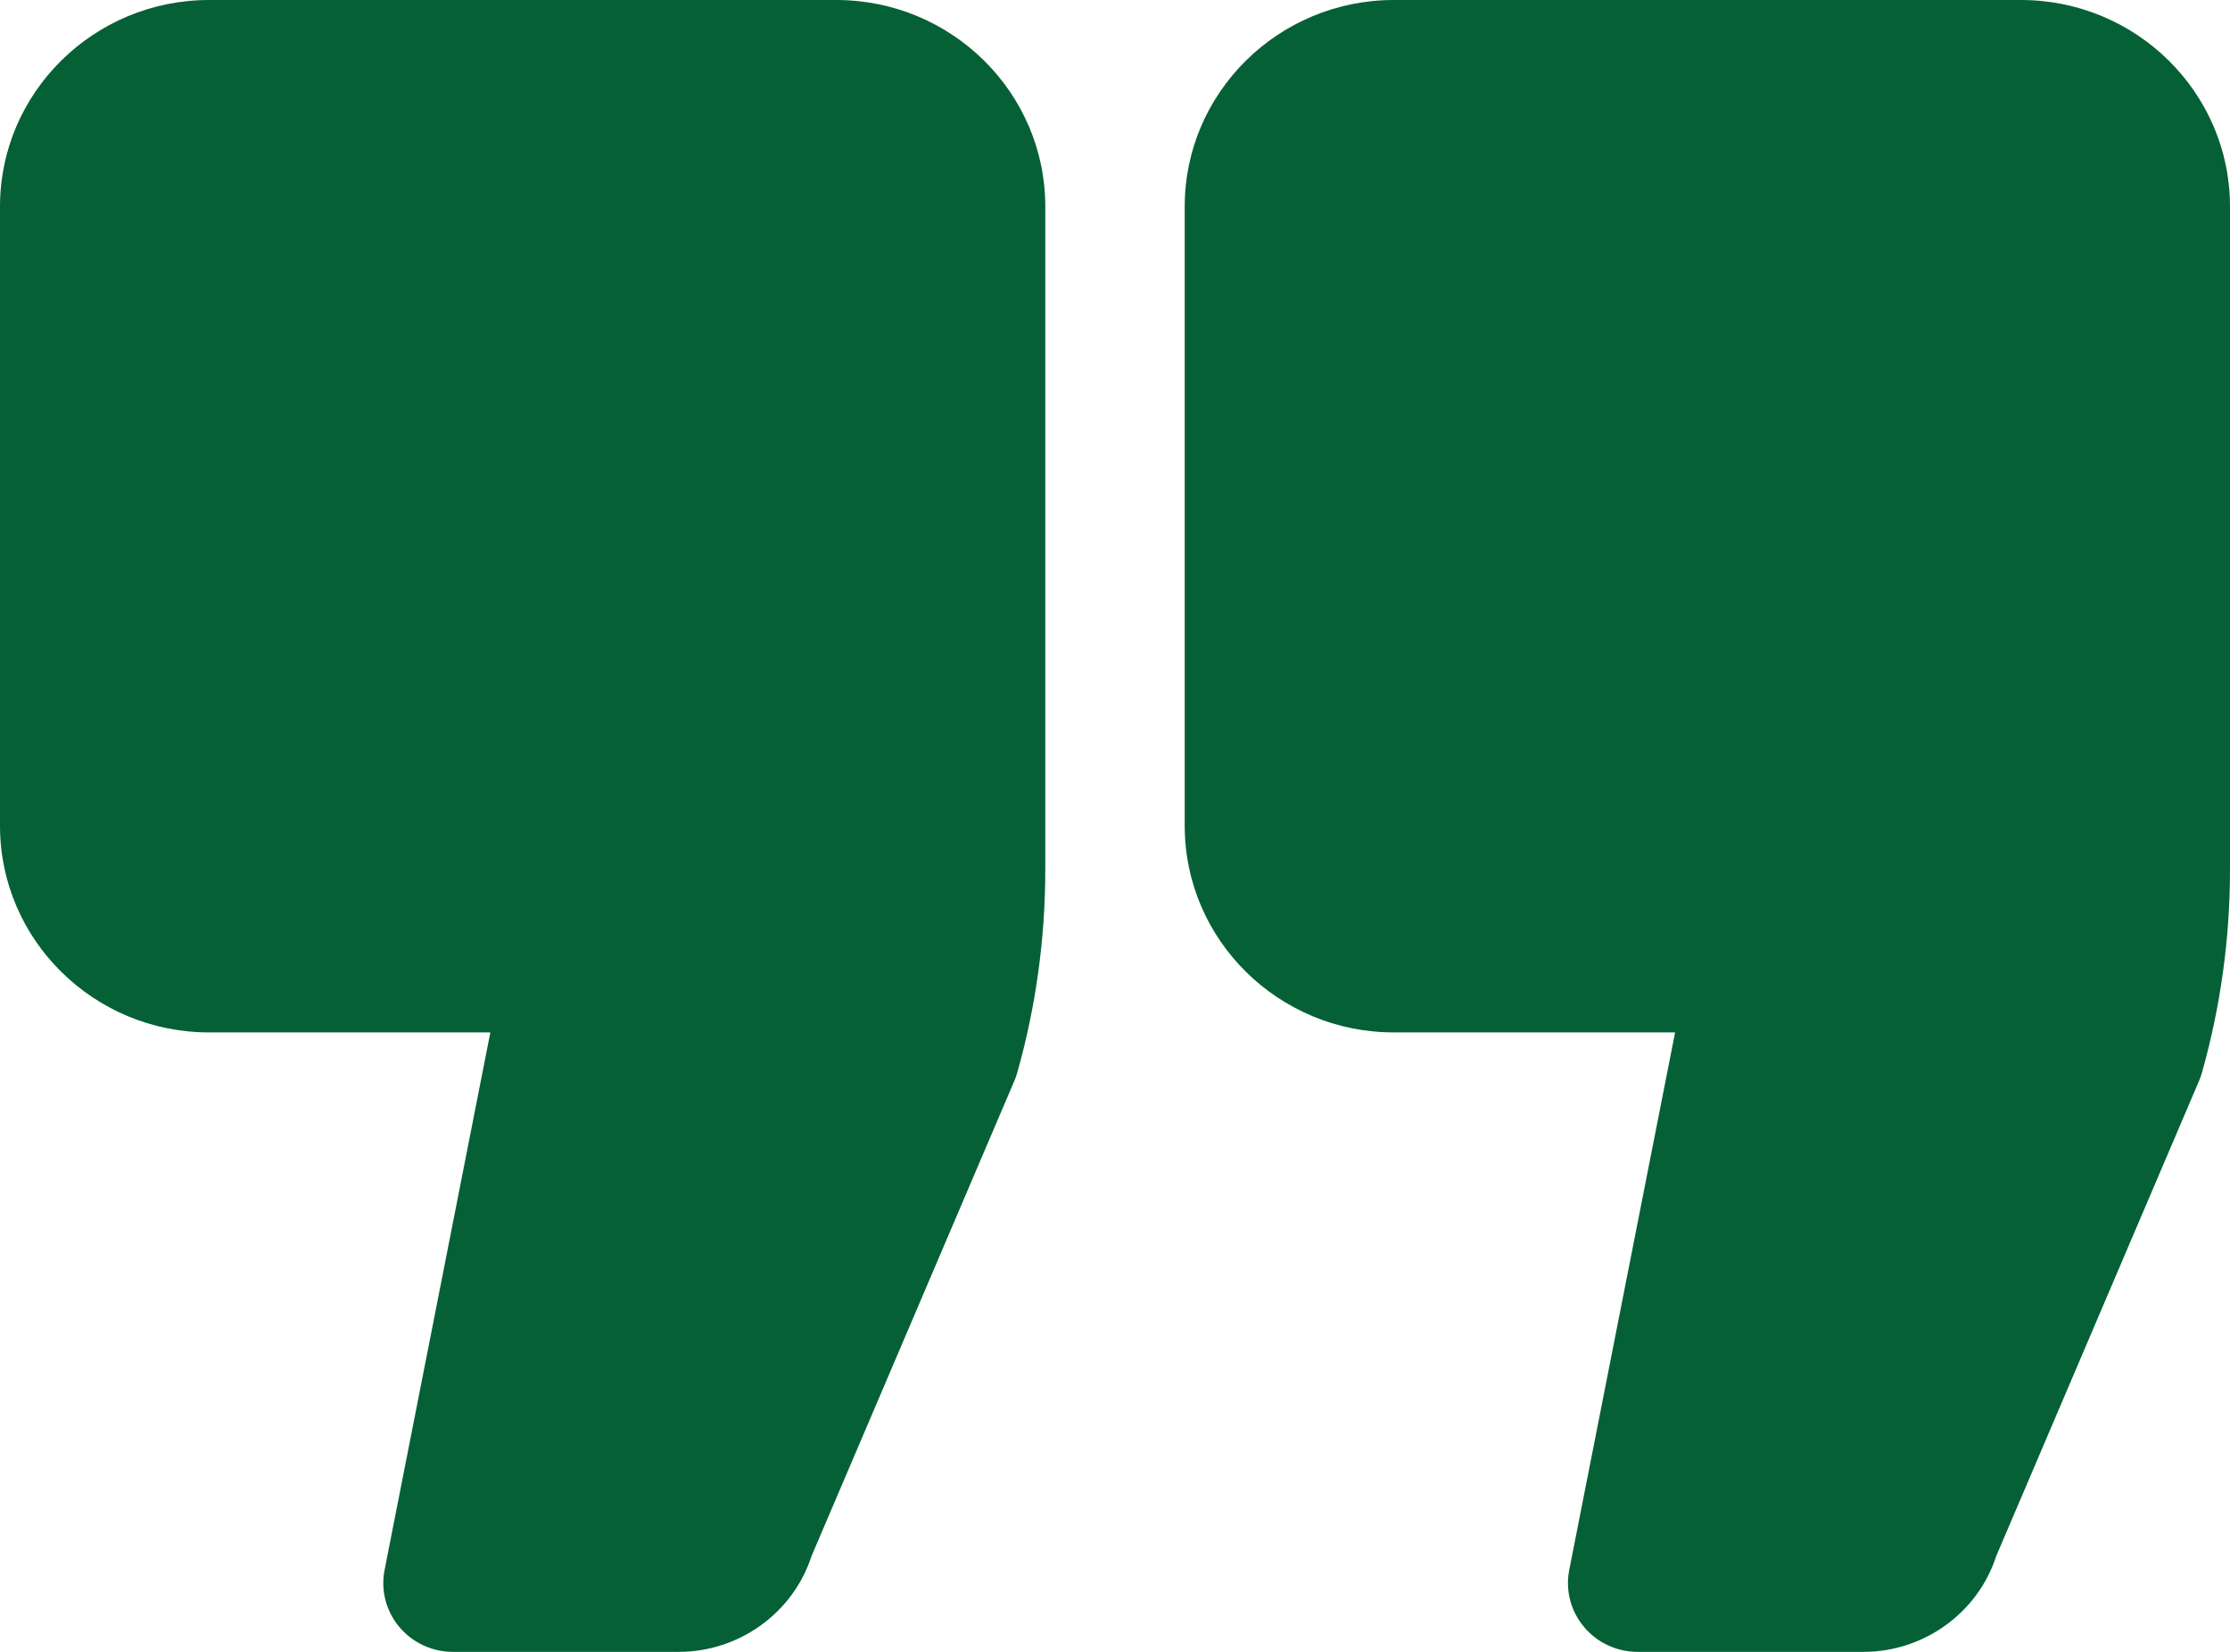
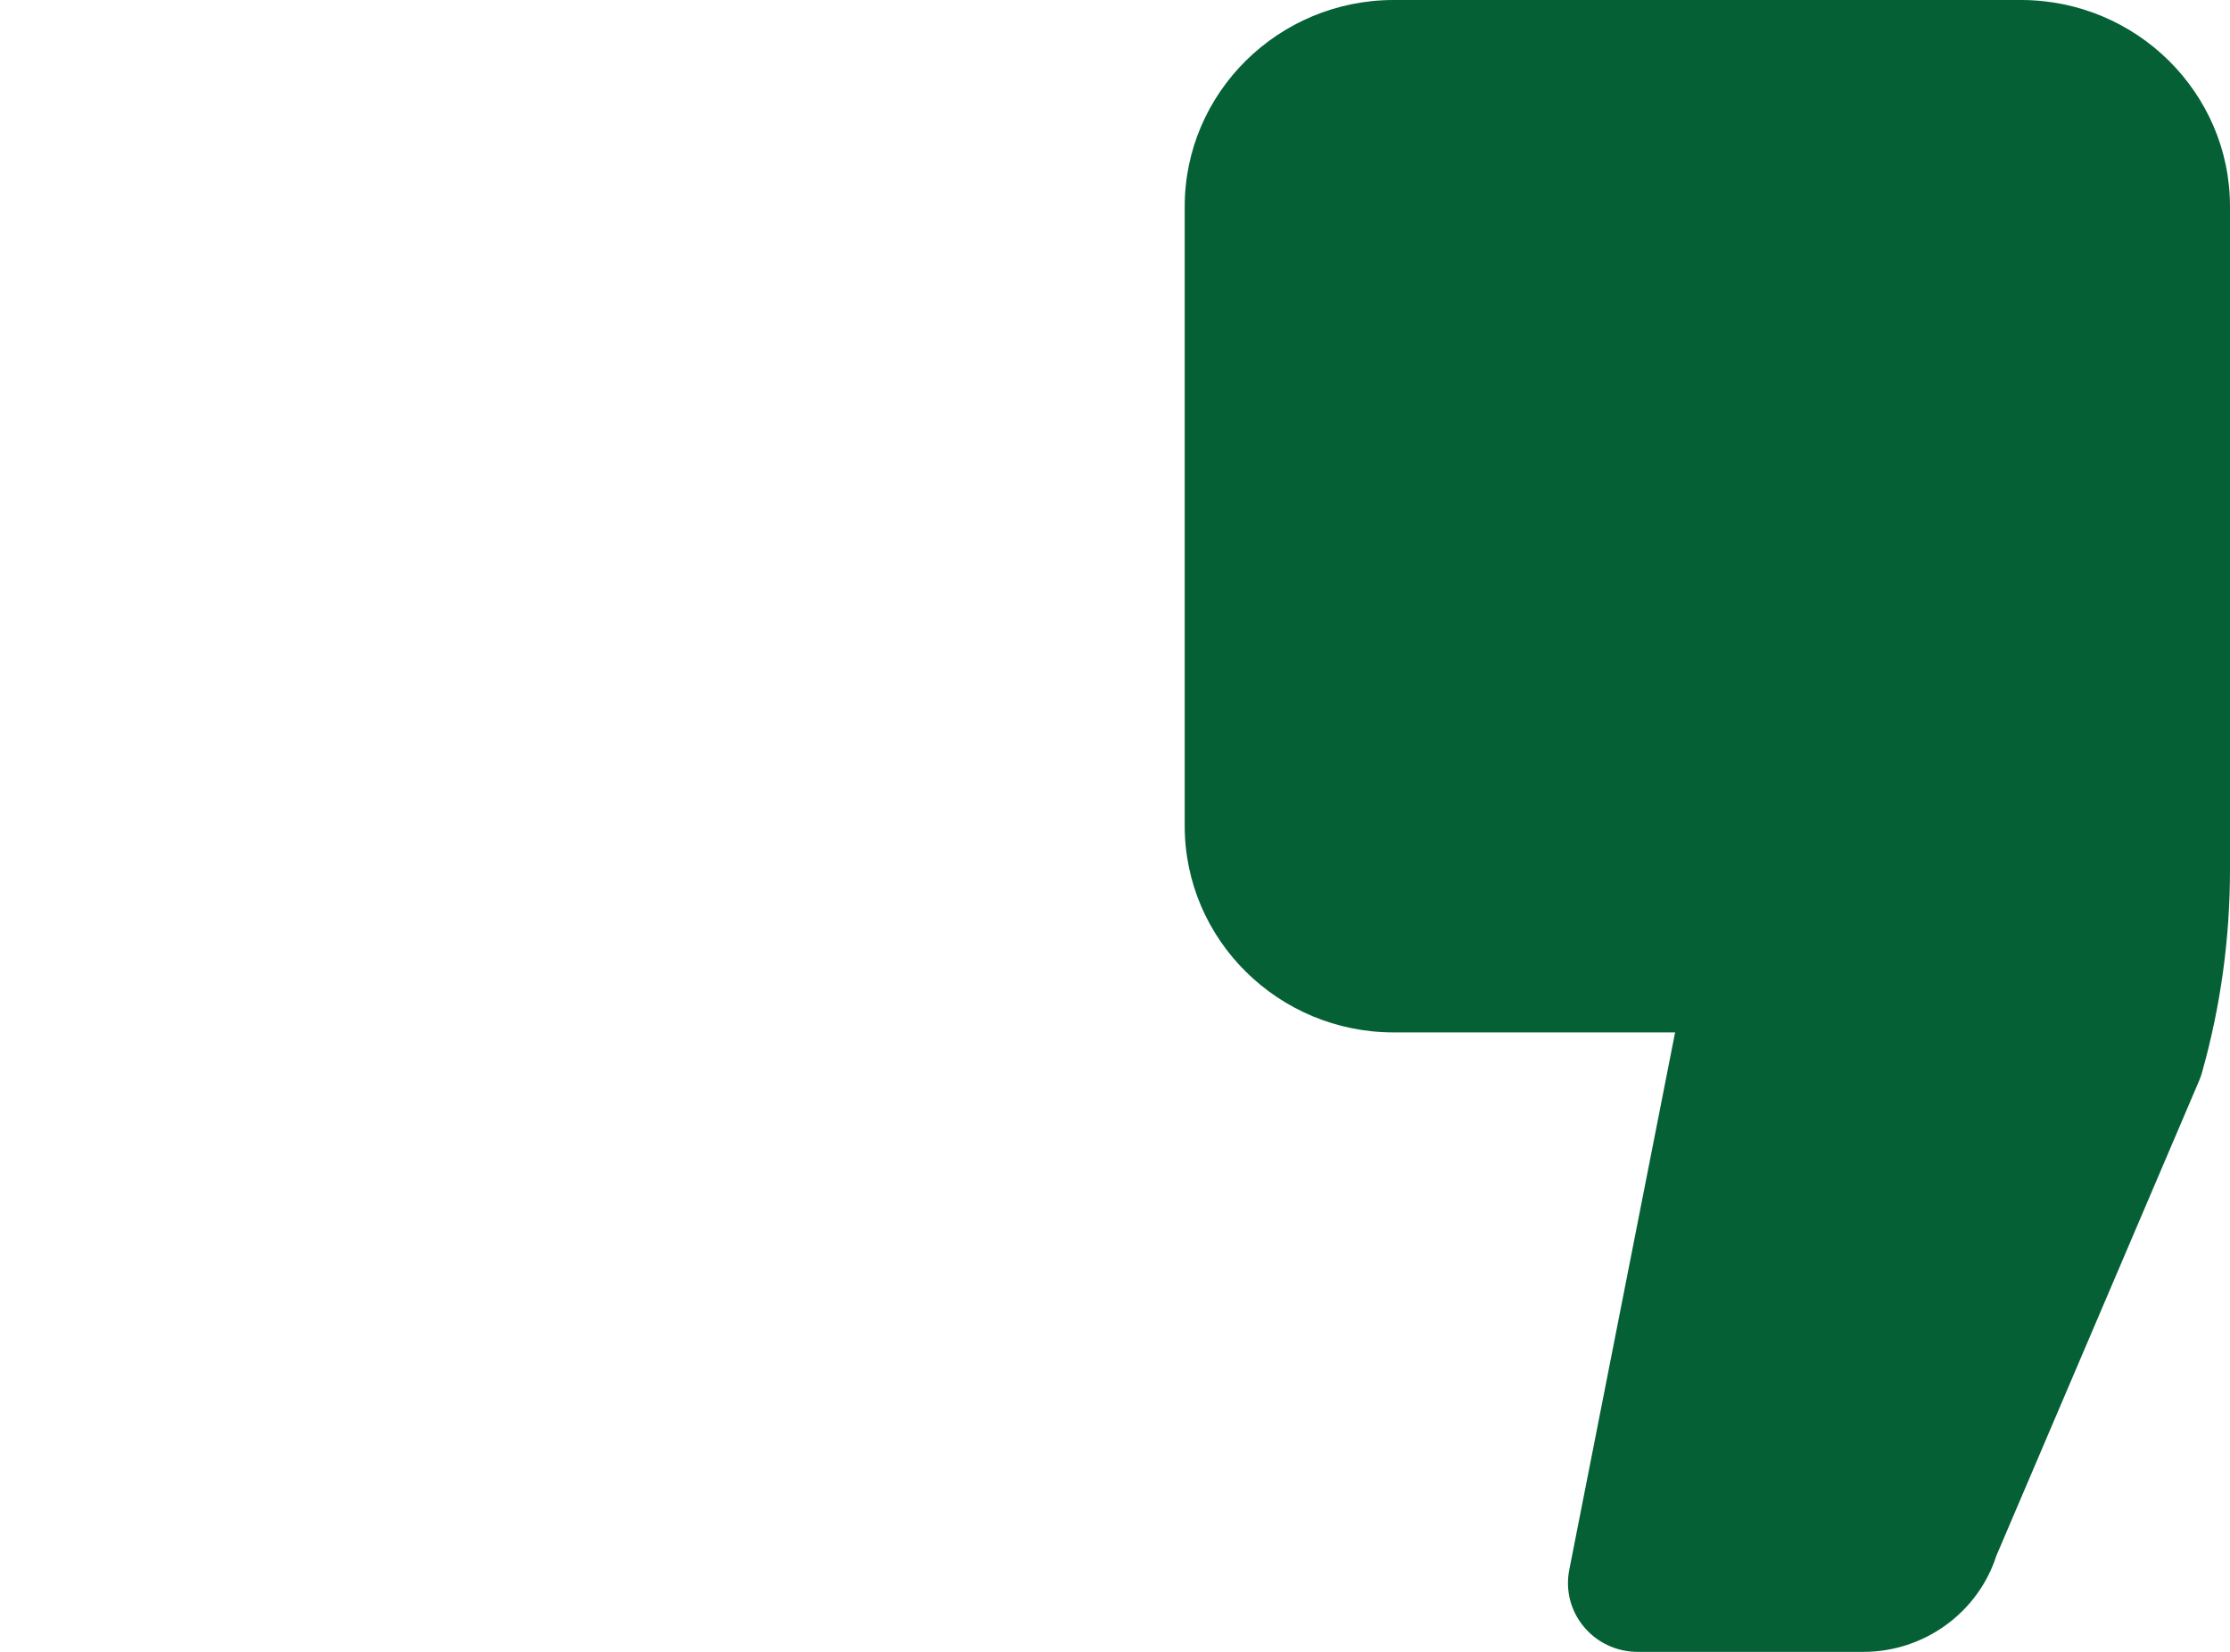
<svg xmlns="http://www.w3.org/2000/svg" width="54" height="40" viewBox="0 0 54 40" fill="none">
-   <path d="M20.25 0H5.062C2.271 0 0 2.243 0 5V20C0 22.757 2.271 25 5.062 25H11.874L9.313 38.015C9.216 38.504 9.346 39.01 9.667 39.394C9.987 39.778 10.464 40 10.969 40H16.436C17.903 40 19.208 39.052 19.652 37.679L24.564 26.17C24.592 26.104 24.616 26.037 24.635 25.968C25.085 24.372 25.312 22.721 25.312 21.061V5C25.312 2.243 23.042 0 20.25 0Z" fill="#056036" />
  <path d="M48.938 0H33.75C30.959 0 28.688 2.243 28.688 5V20C28.688 22.757 30.959 25 33.75 25H40.563L38 38.015C37.903 38.504 38.033 39.01 38.355 39.394C38.674 39.778 39.152 40 39.657 40H45.124C46.593 40 47.896 39.052 48.34 37.678L53.252 26.17C53.28 26.104 53.303 26.037 53.323 25.968C53.773 24.37 54 22.719 54 21.061V5C54 2.243 51.729 0 48.938 0Z" fill="#056036" />
</svg>